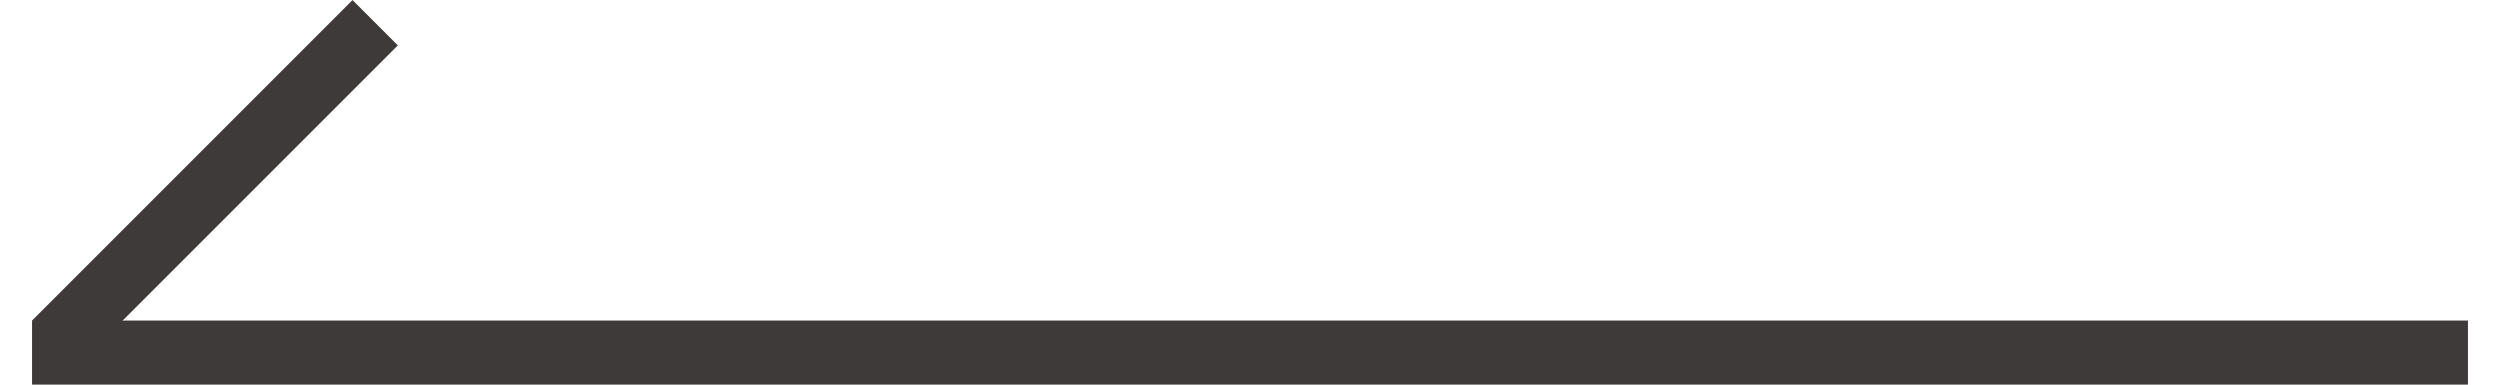
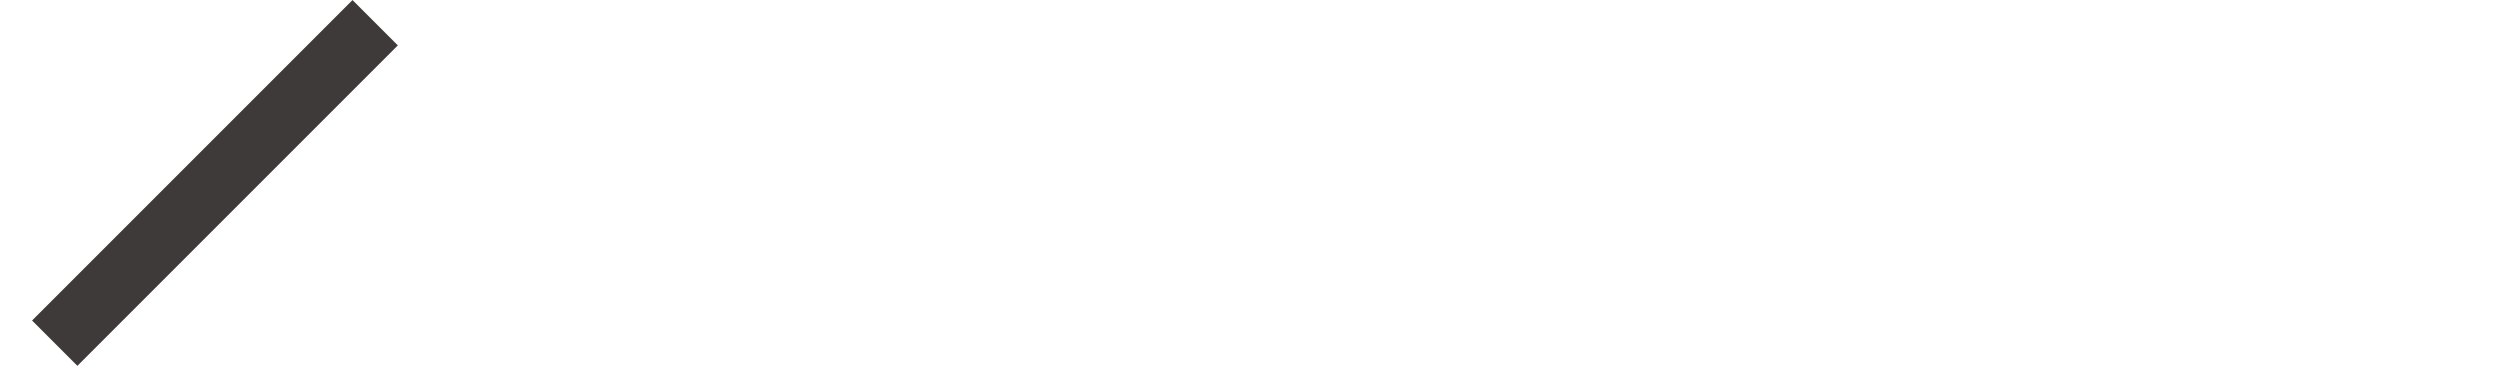
<svg xmlns="http://www.w3.org/2000/svg" width="39" height="6" viewBox="0 0 39 6" fill="none">
-   <line y1="-0.5" x2="38" y2="-0.5" transform="matrix(-1 0 0 1 38.5 6)" stroke="#3E3A39" />
  <line y1="-0.5" x2="7.071" y2="-0.5" transform="matrix(0.707 -0.707 -0.707 -0.707 0.5 5)" stroke="#3E3A39" />
</svg>